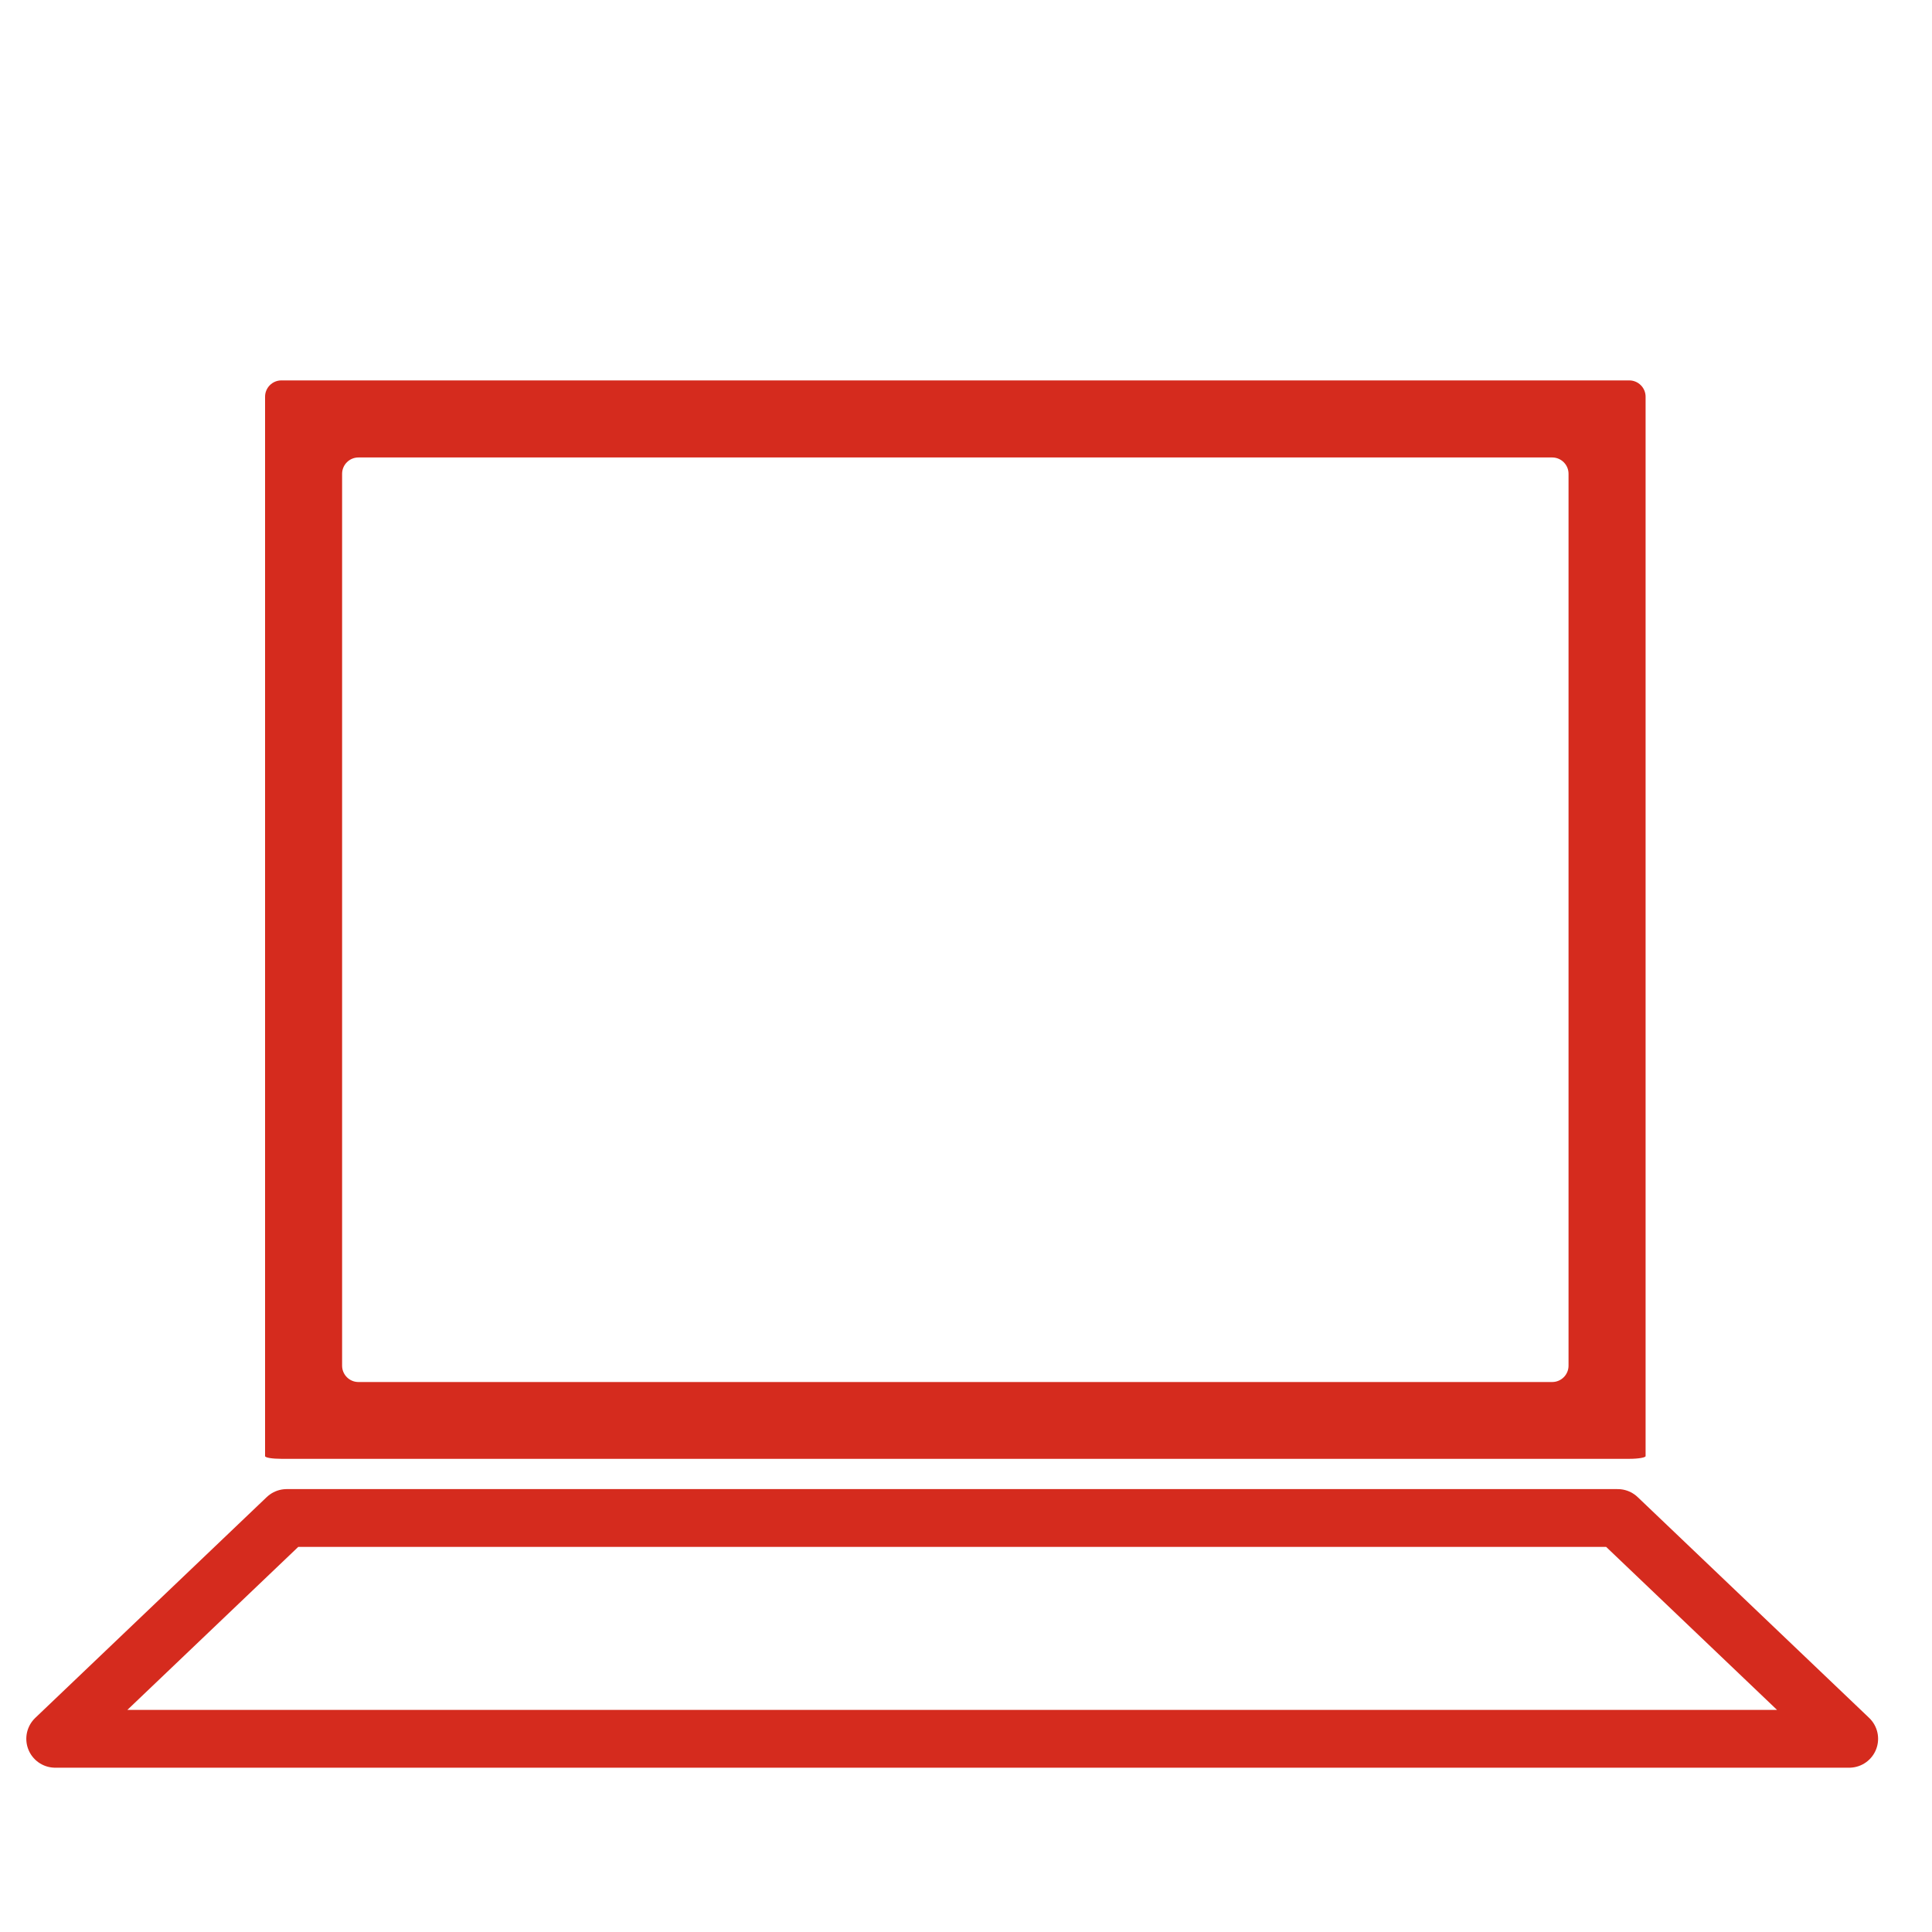
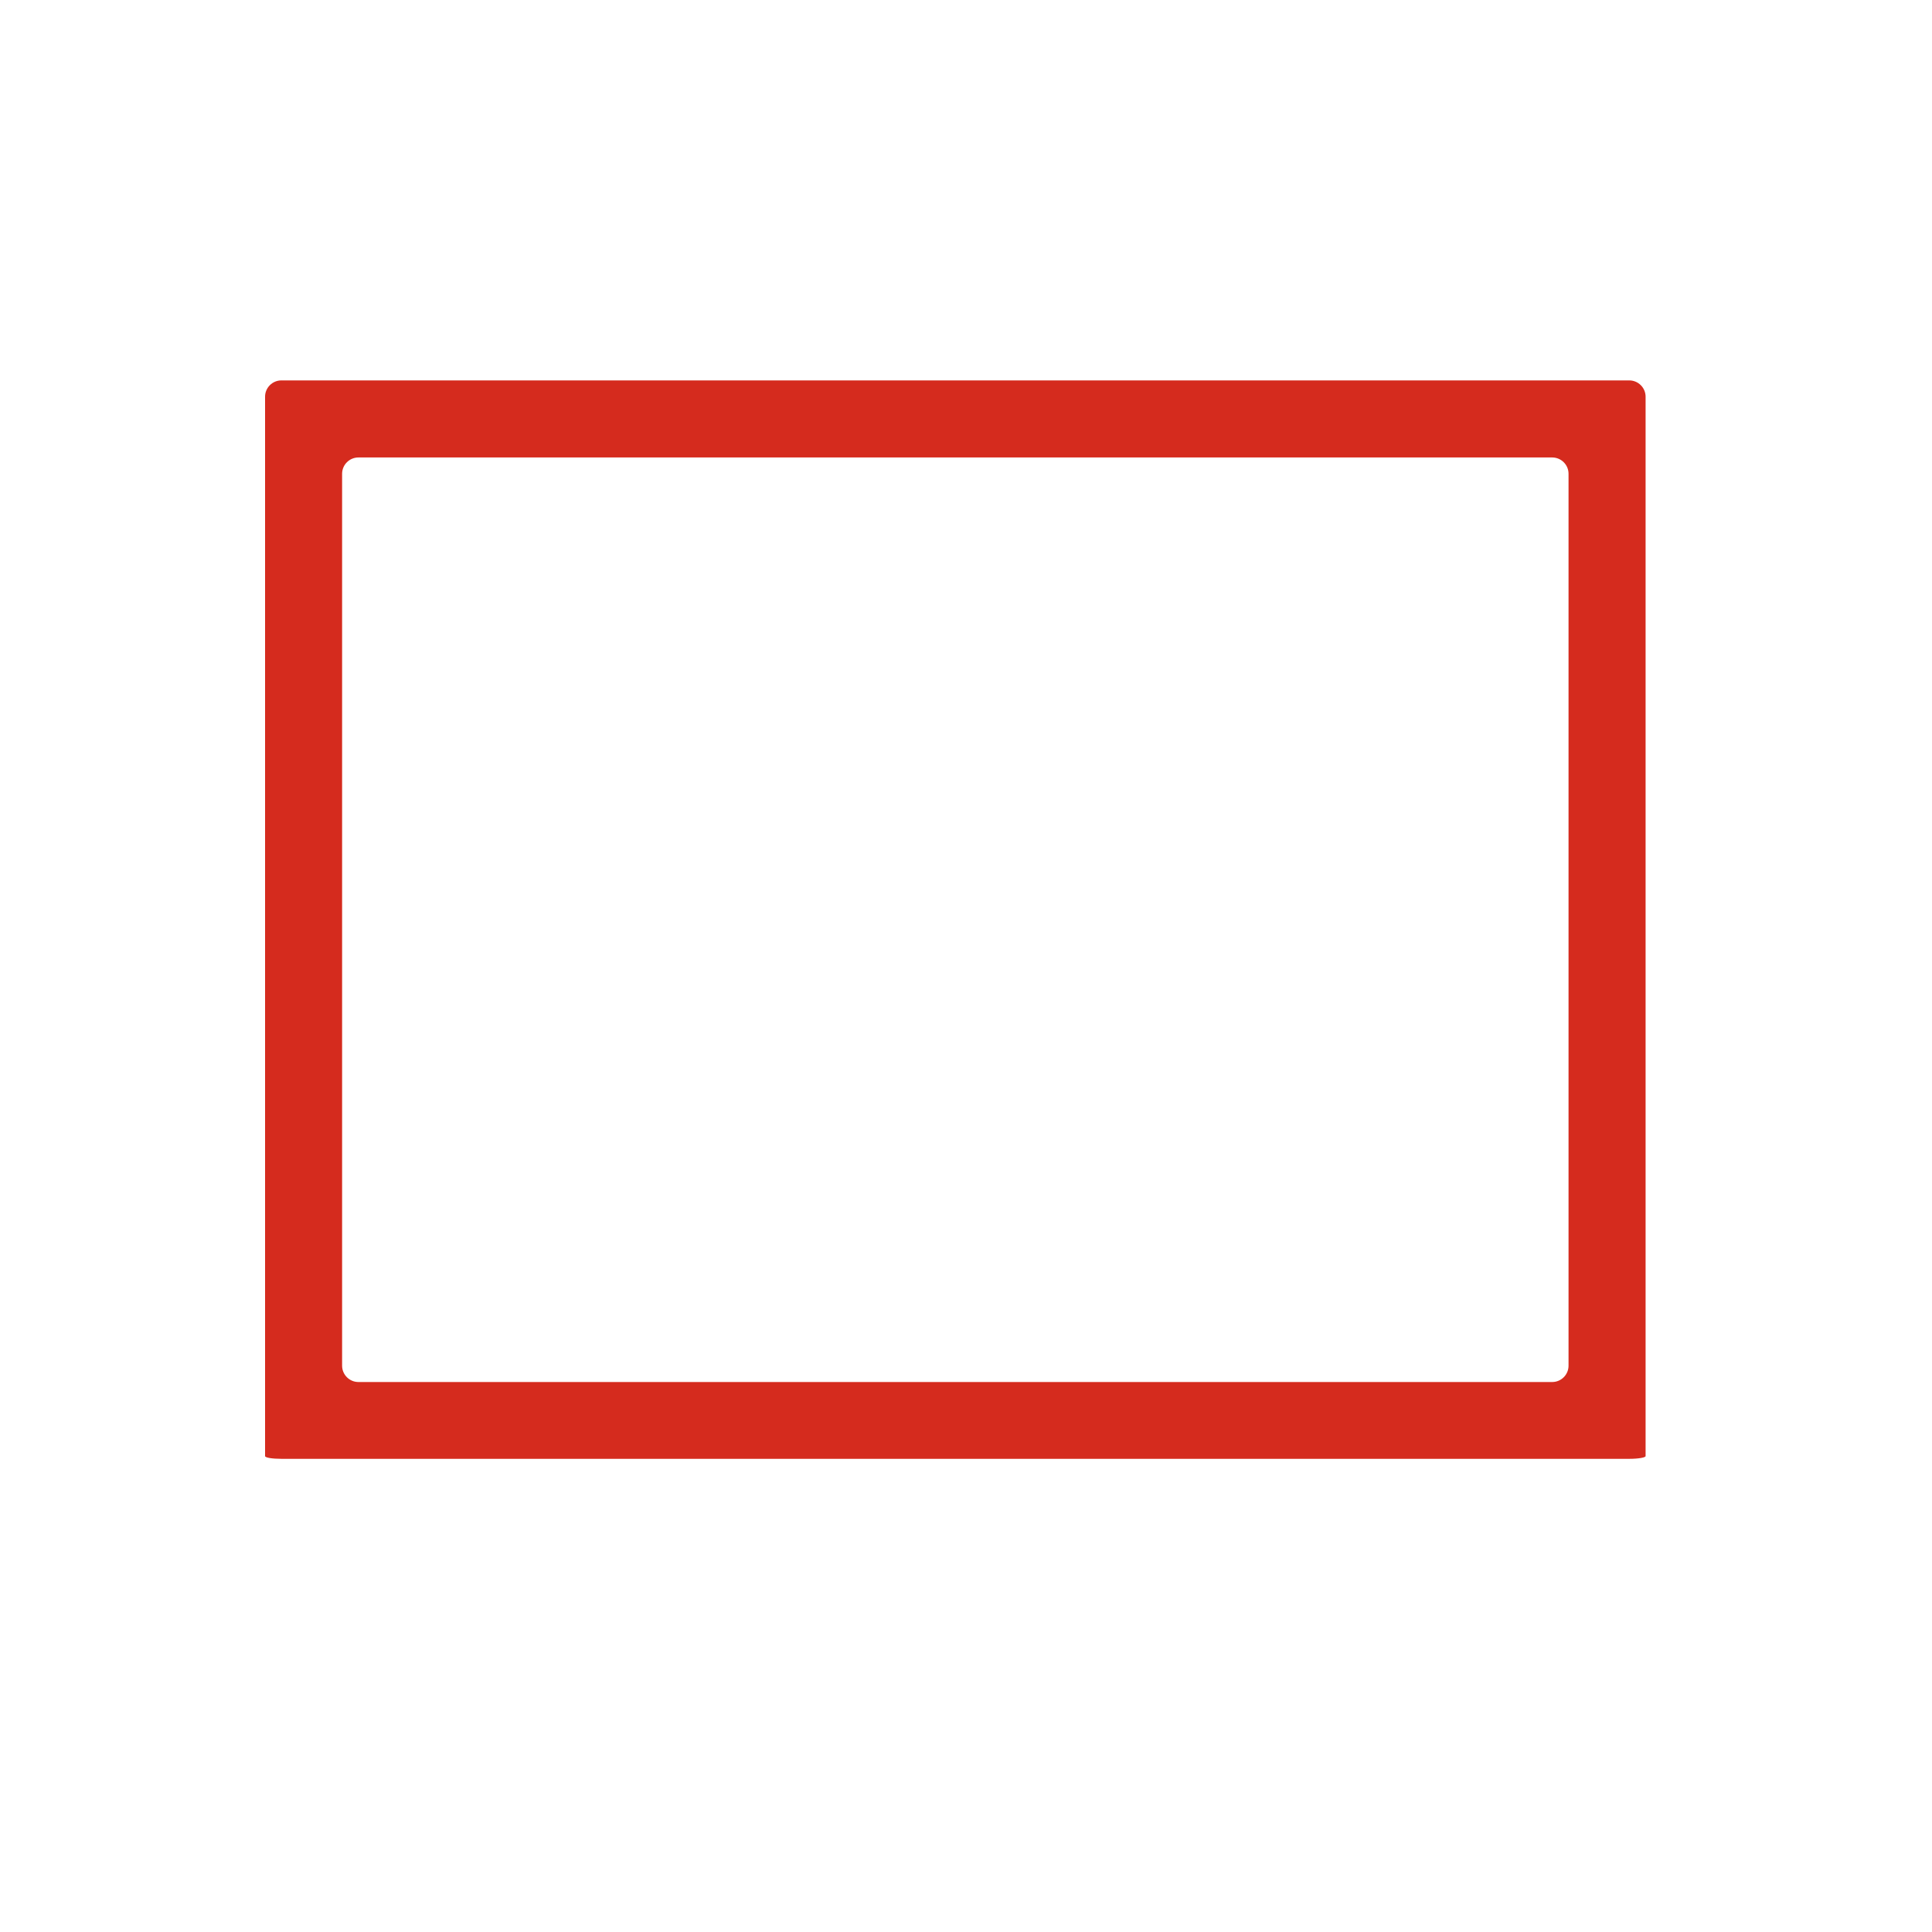
<svg xmlns="http://www.w3.org/2000/svg" width="70" height="70" viewBox="0 0 70 70" fill="none">
  <path fill-rule="evenodd" clip-rule="evenodd" d="M9.604 14.373C9.604 14.049 9.869 13.783 10.193 13.783H59.033C59.357 13.783 59.623 14.049 59.623 14.373V14.589V15.765V15.981V17.156V49.475V50.651V52.067V52.757C59.623 52.811 59.357 52.856 59.033 52.856H10.193C9.869 52.856 9.604 52.815 9.604 52.757V52.067V50.651V49.475V17.156V15.981V15.765V14.589V14.373ZM56.241 50.073C56.565 50.073 56.831 49.807 56.831 49.483V17.165C56.831 16.841 56.565 16.575 56.241 16.575H12.985C12.661 16.575 12.395 16.841 12.395 17.165V49.483C12.395 49.807 12.661 50.073 12.985 50.073H56.241Z" fill="#D52B1E" />
-   <path d="M58.613 55H10.387L2 63H67L58.613 55Z" stroke="#D52B1E" stroke-width="2.094" stroke-linejoin="round" />
</svg>